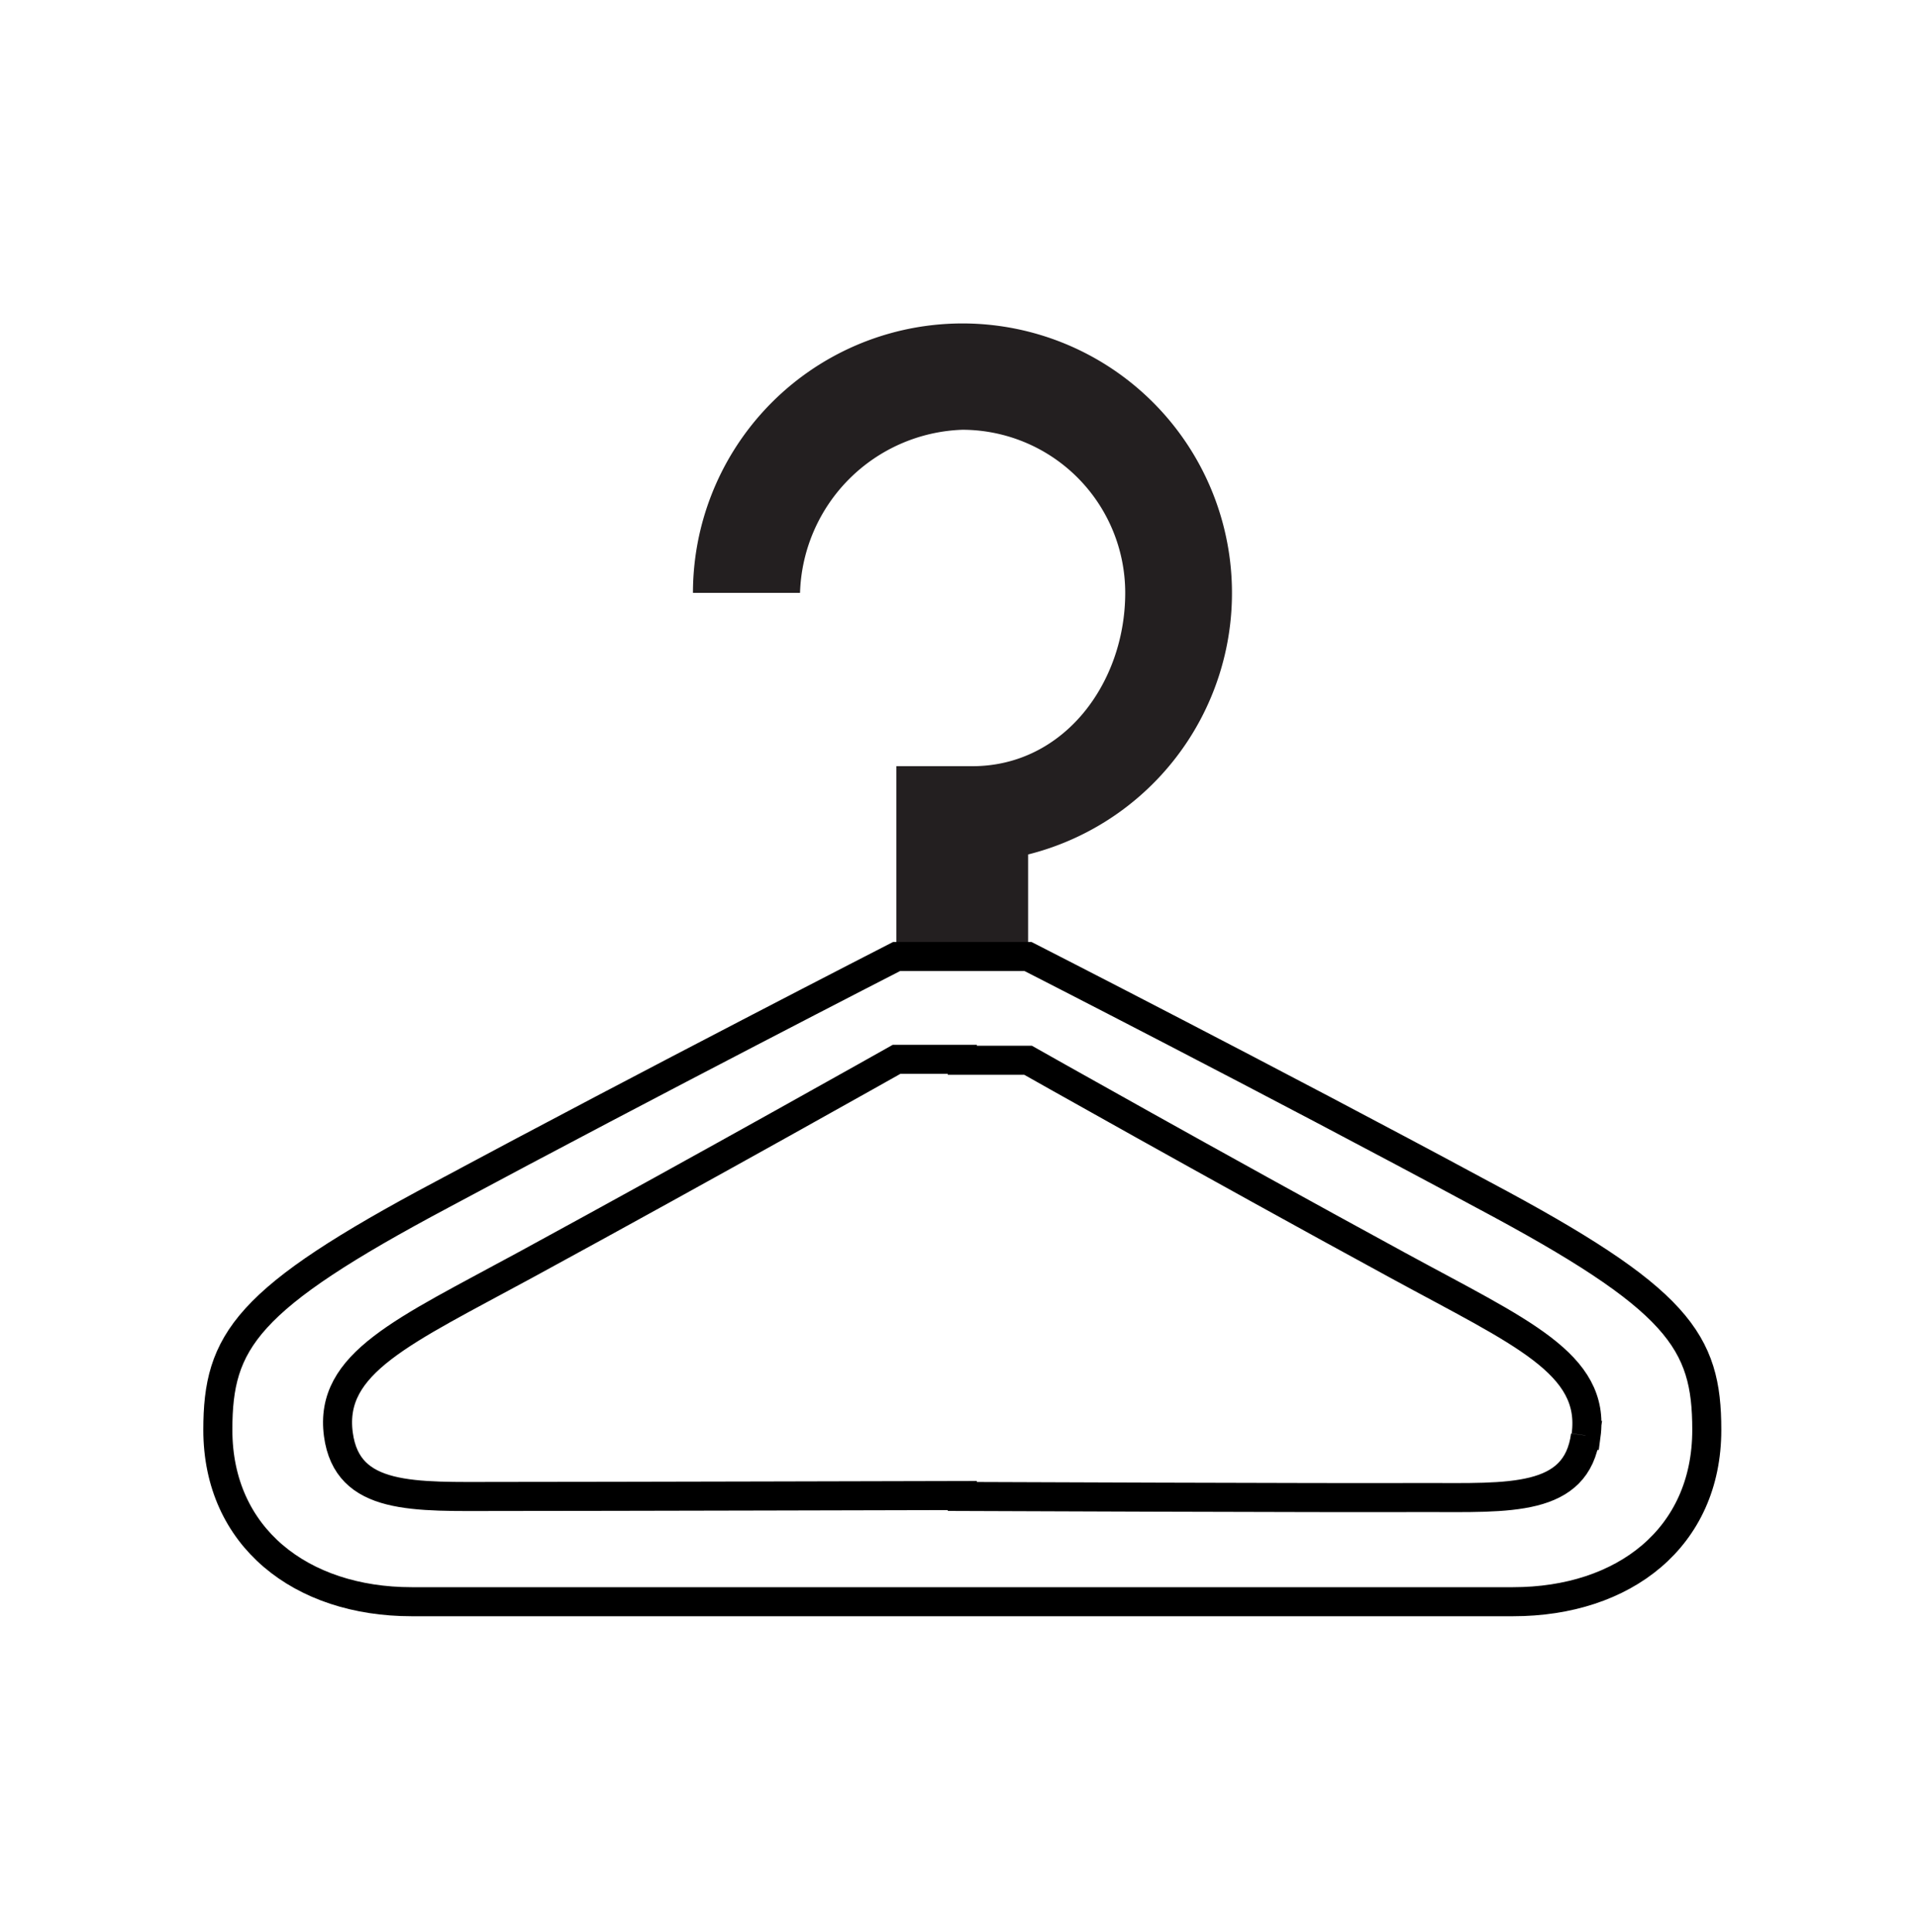
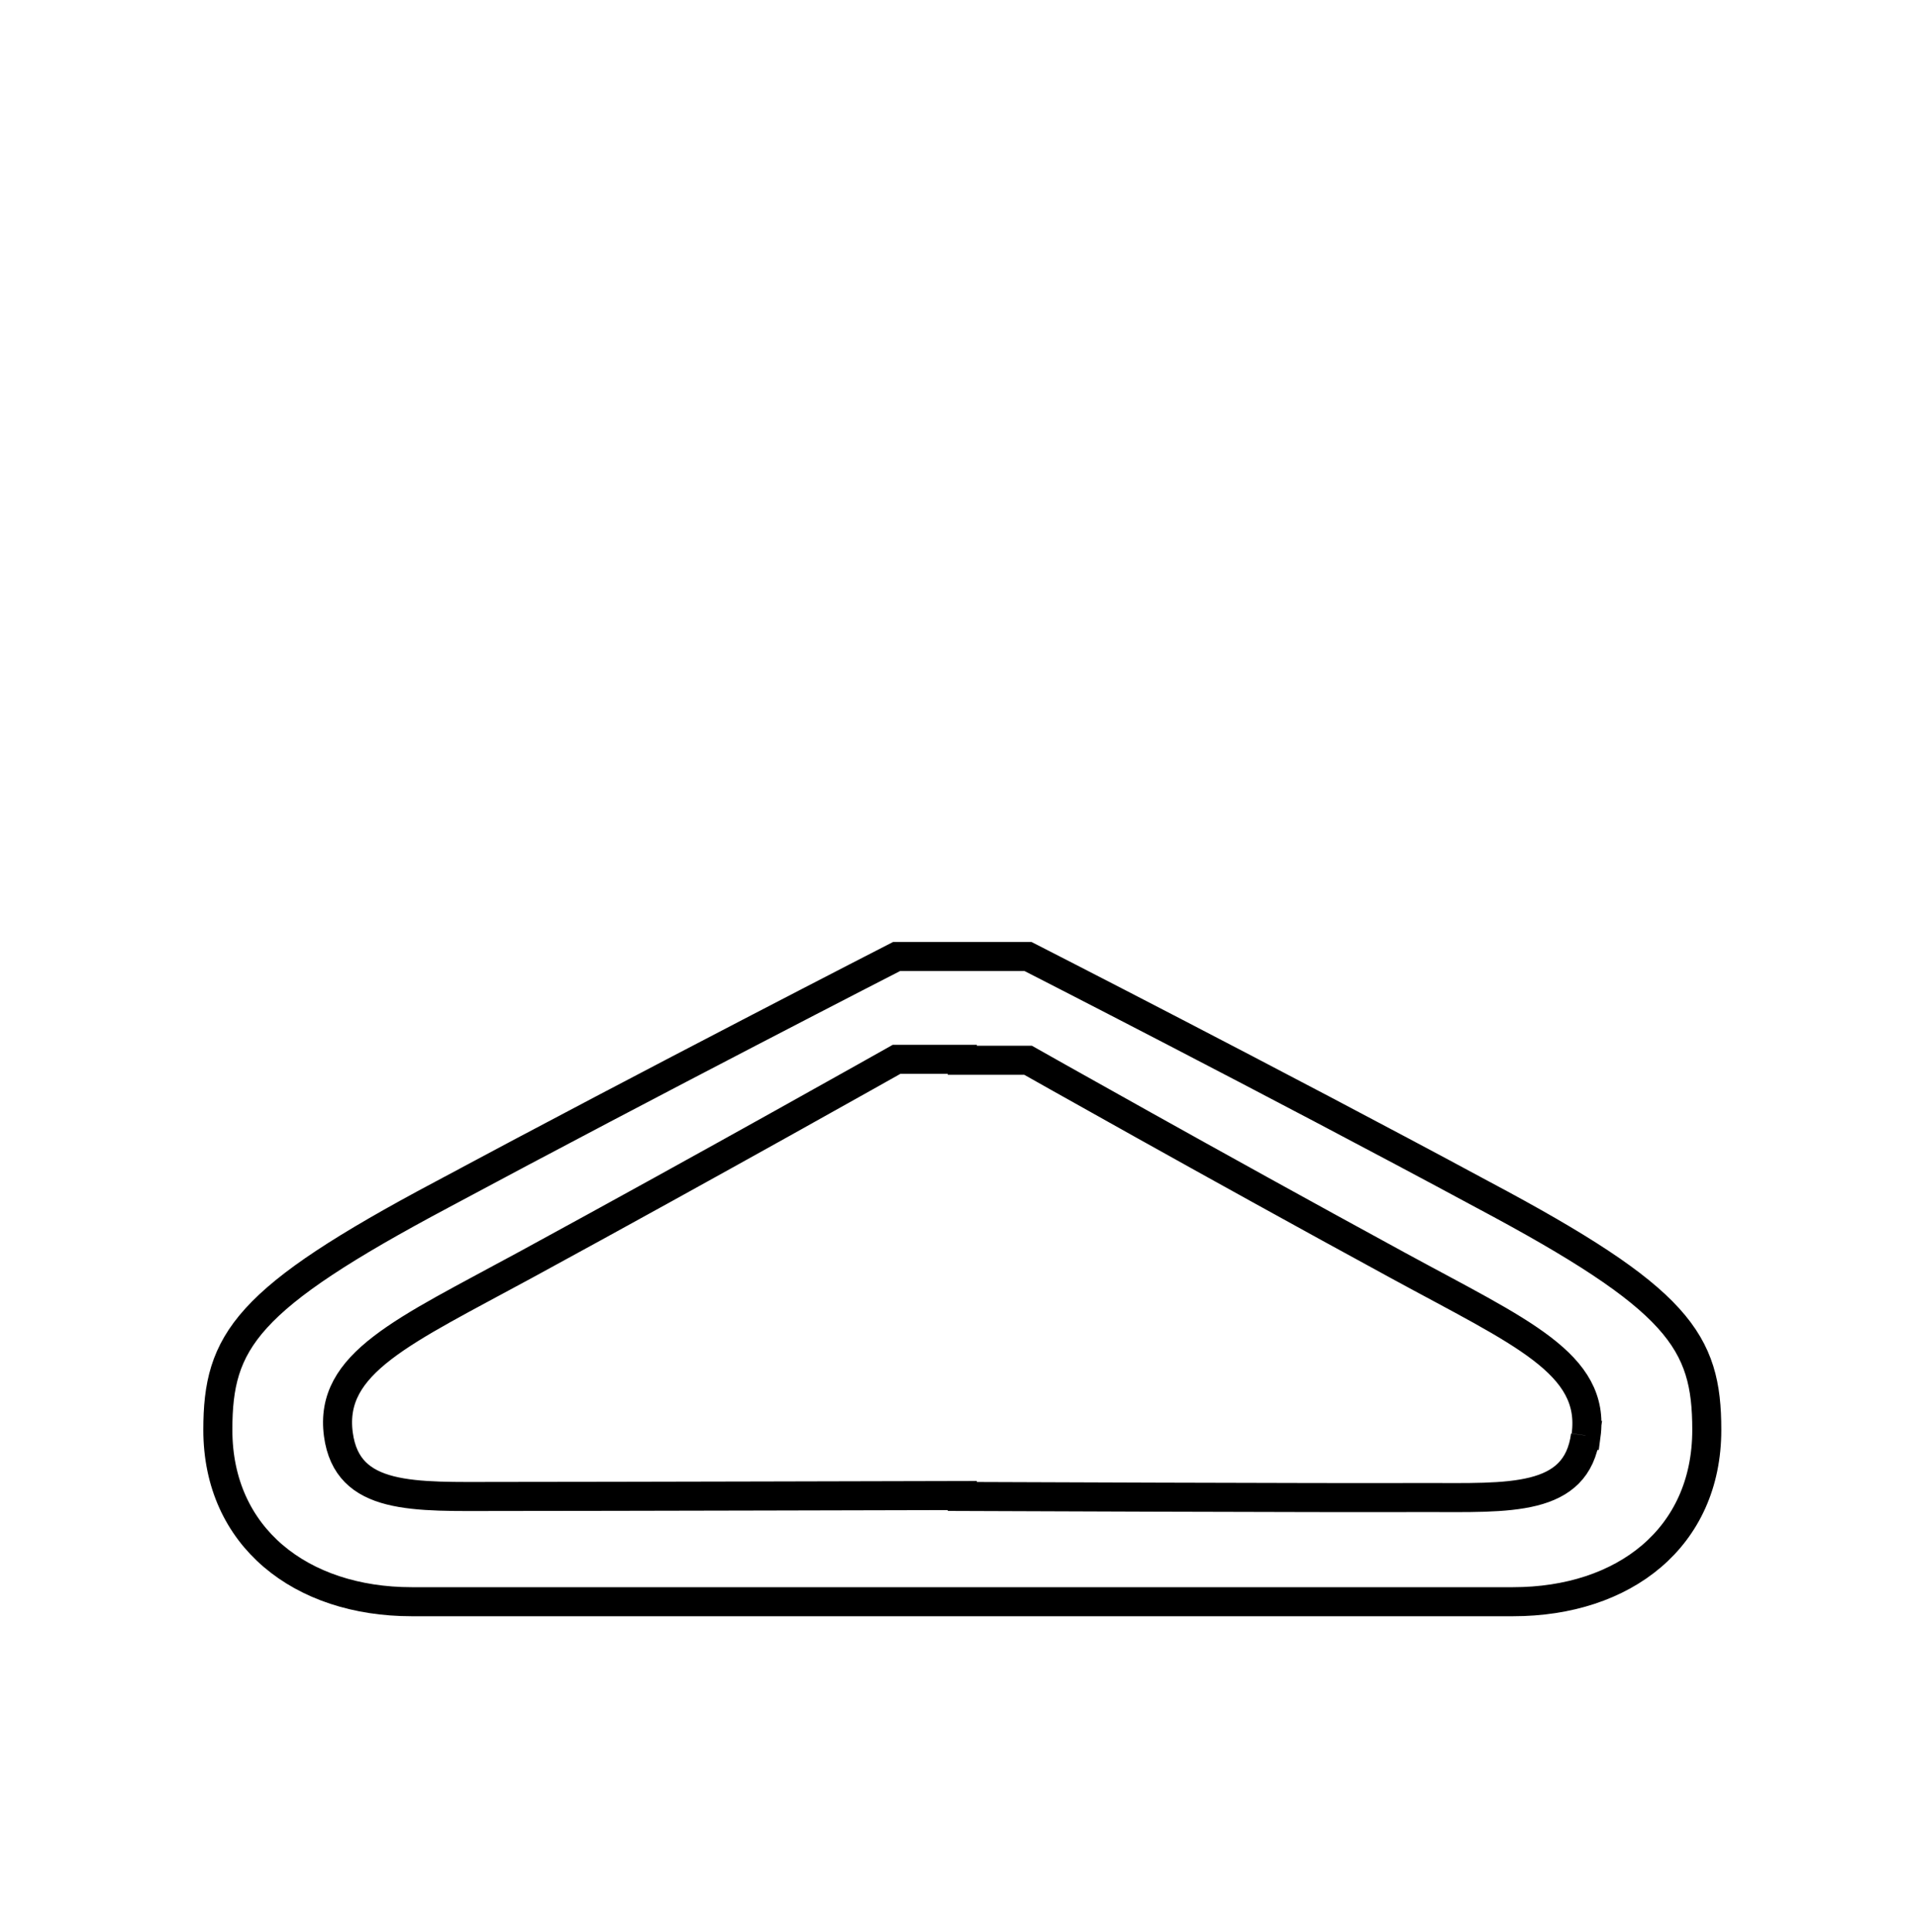
<svg xmlns="http://www.w3.org/2000/svg" width="132" height="133" viewBox="0 0 132 133" fill="none">
-   <path d="M61.723 52.747v12.64h9.069v-6.563a18.558 18.558 0 1 0-23.077-18.01h7.373a11.586 11.586 0 0 1 11.175-11.228A11.228 11.228 0 0 1 77.48 40.814c0 6.193-4.213 11.933-10.532 11.933h-5.225z" fill="#231F20" />
  <path d="M102.073 82.228C87.496 74.371 70.791 65.85 70.791 65.85h-9.058s-16.715 8.563-31.282 16.378C16.896 89.432 15 92.328 15 98.438c0 7.373 5.72 11.828 13.345 11.828h75.835c7.647 0 13.345-4.413 13.345-11.828 0-6.11-1.896-9.006-15.452-16.21zm7.099 16.589c-.611 4.603-5.266 4.276-11.059 4.276-6.499.032-31.85-.073-31.85-.073v-.064s-25.353.064-31.894.064c-5.845 0-10.458.305-11.07-4.277-.652-4.918 4.456-7.078 12.914-11.68 12.85-6.994 25.52-14.135 25.52-14.135h4.53v.063h4.528s12.64 7.141 25.51 14.145c8.427 4.593 13.577 6.73 12.913 11.681h-.042z" stroke="#000" stroke-width="2" stroke-miterlimit="10" />
</svg>